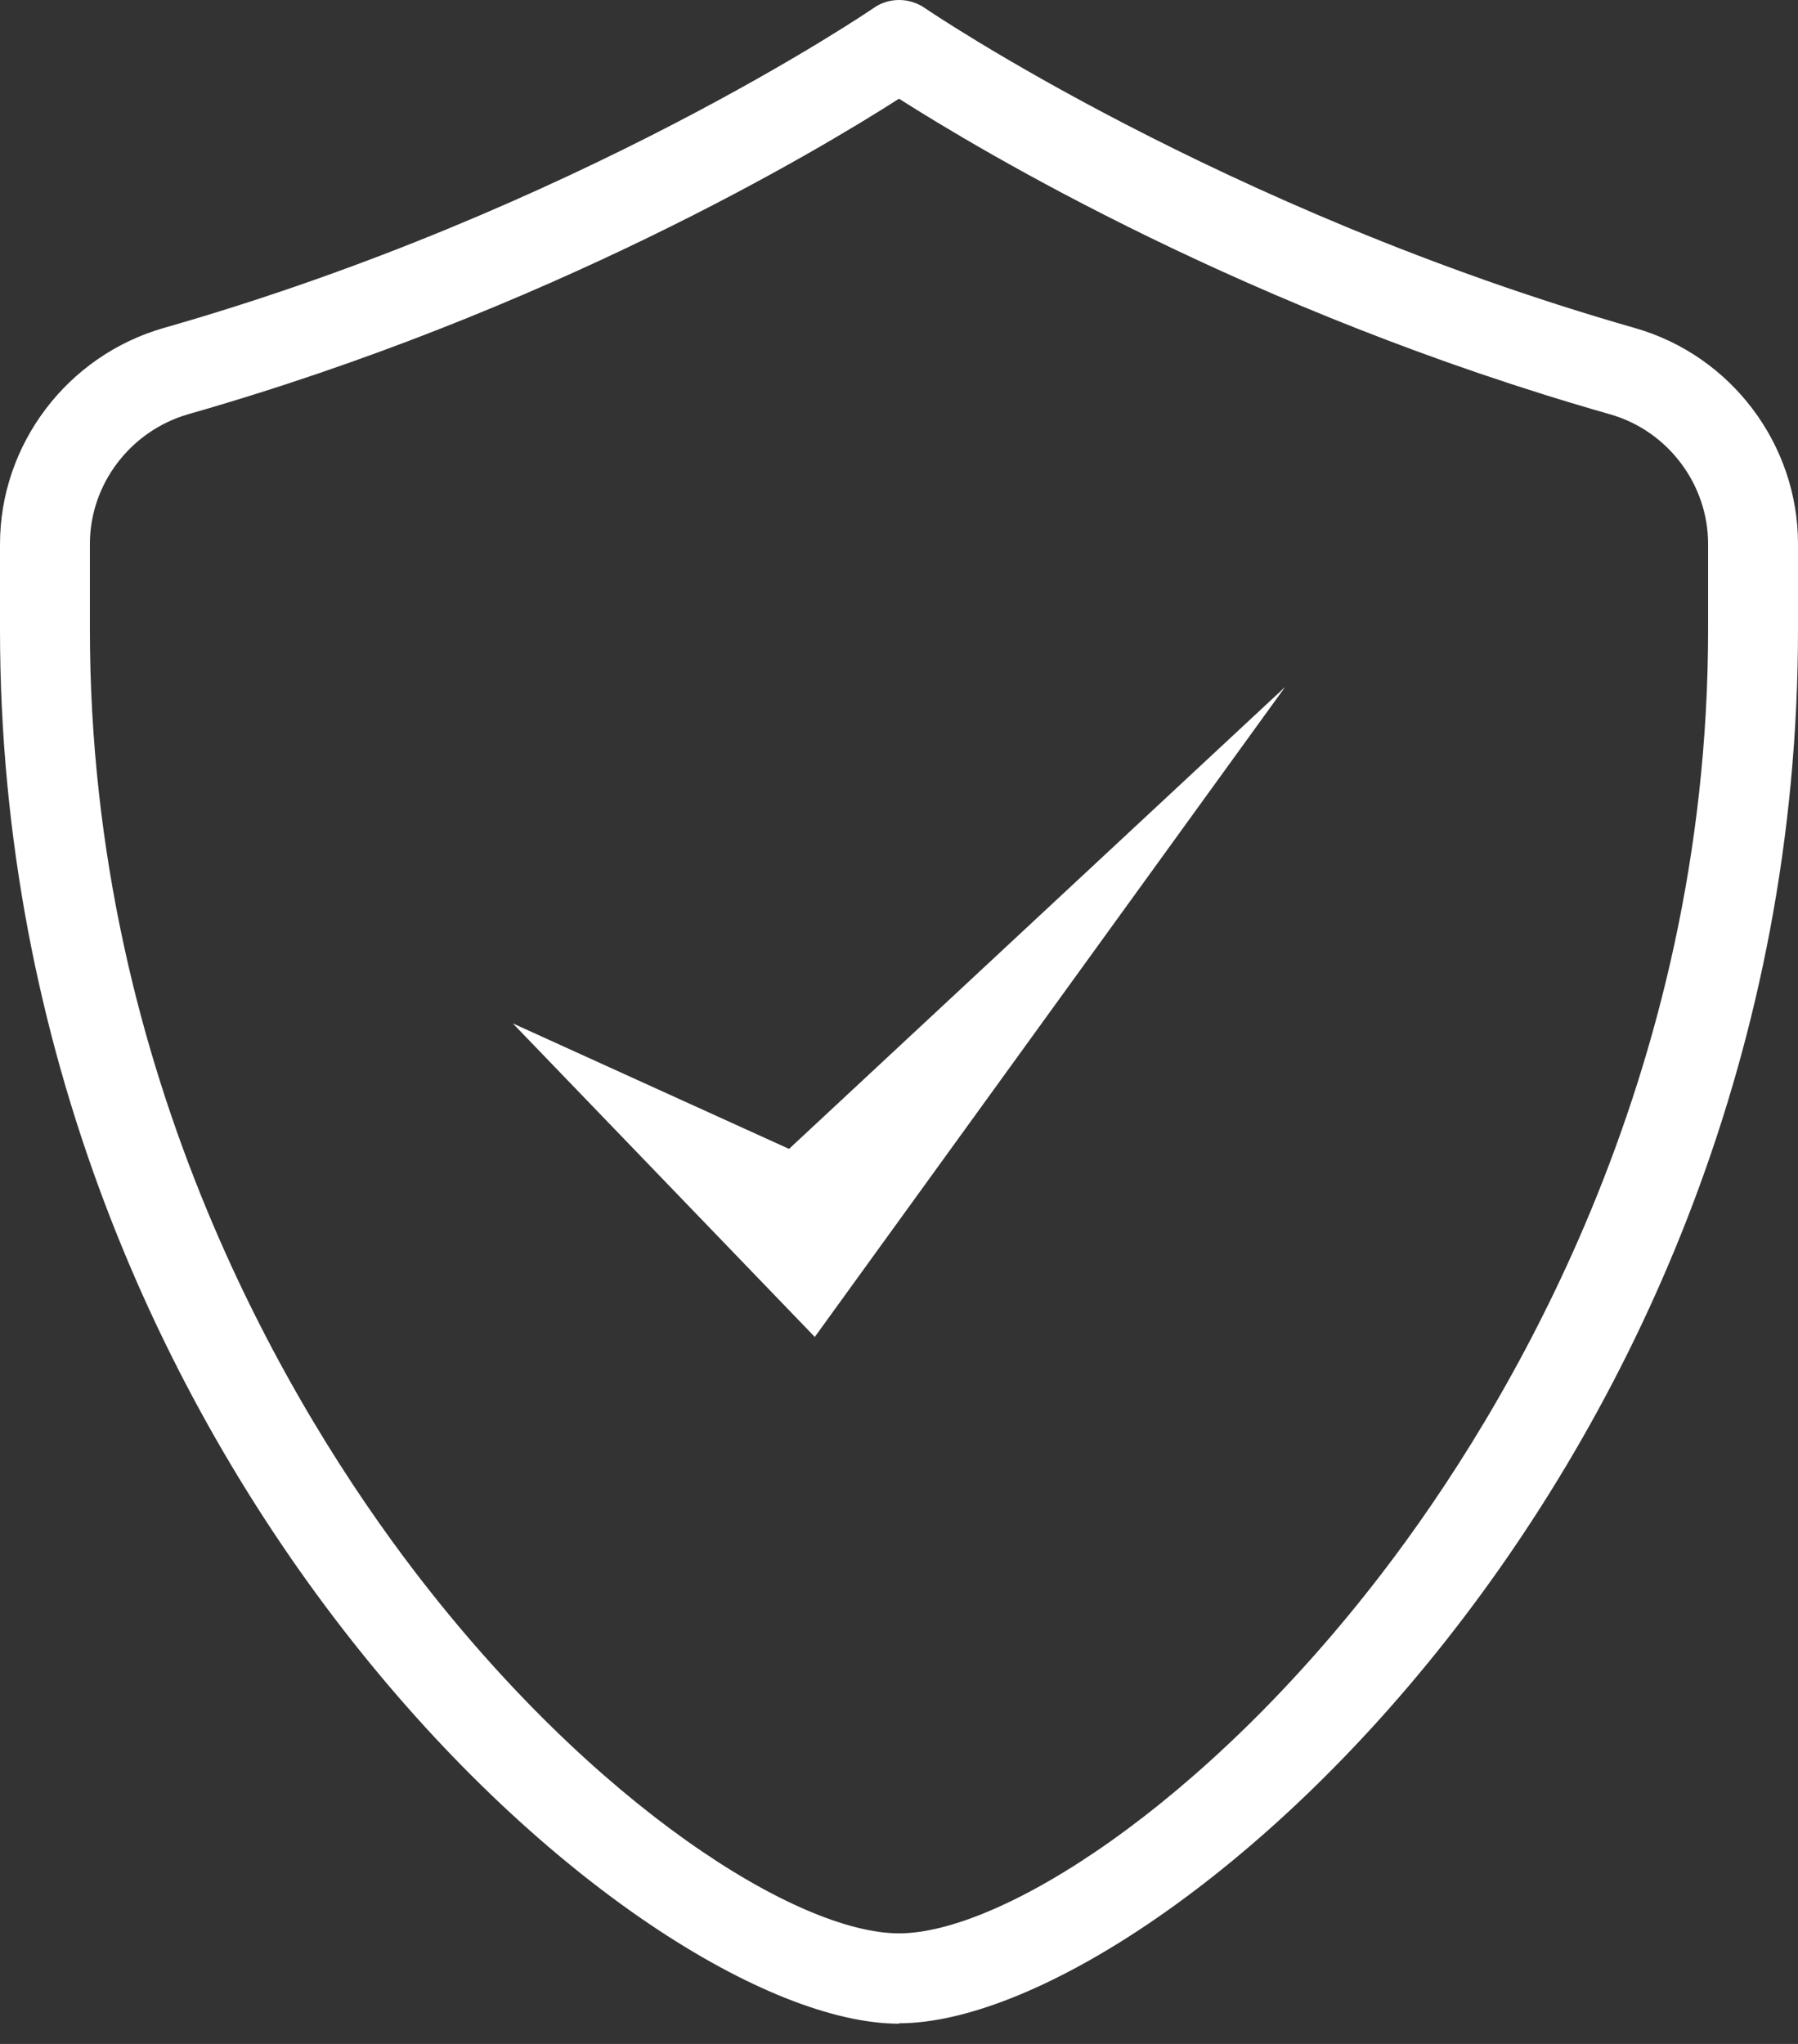
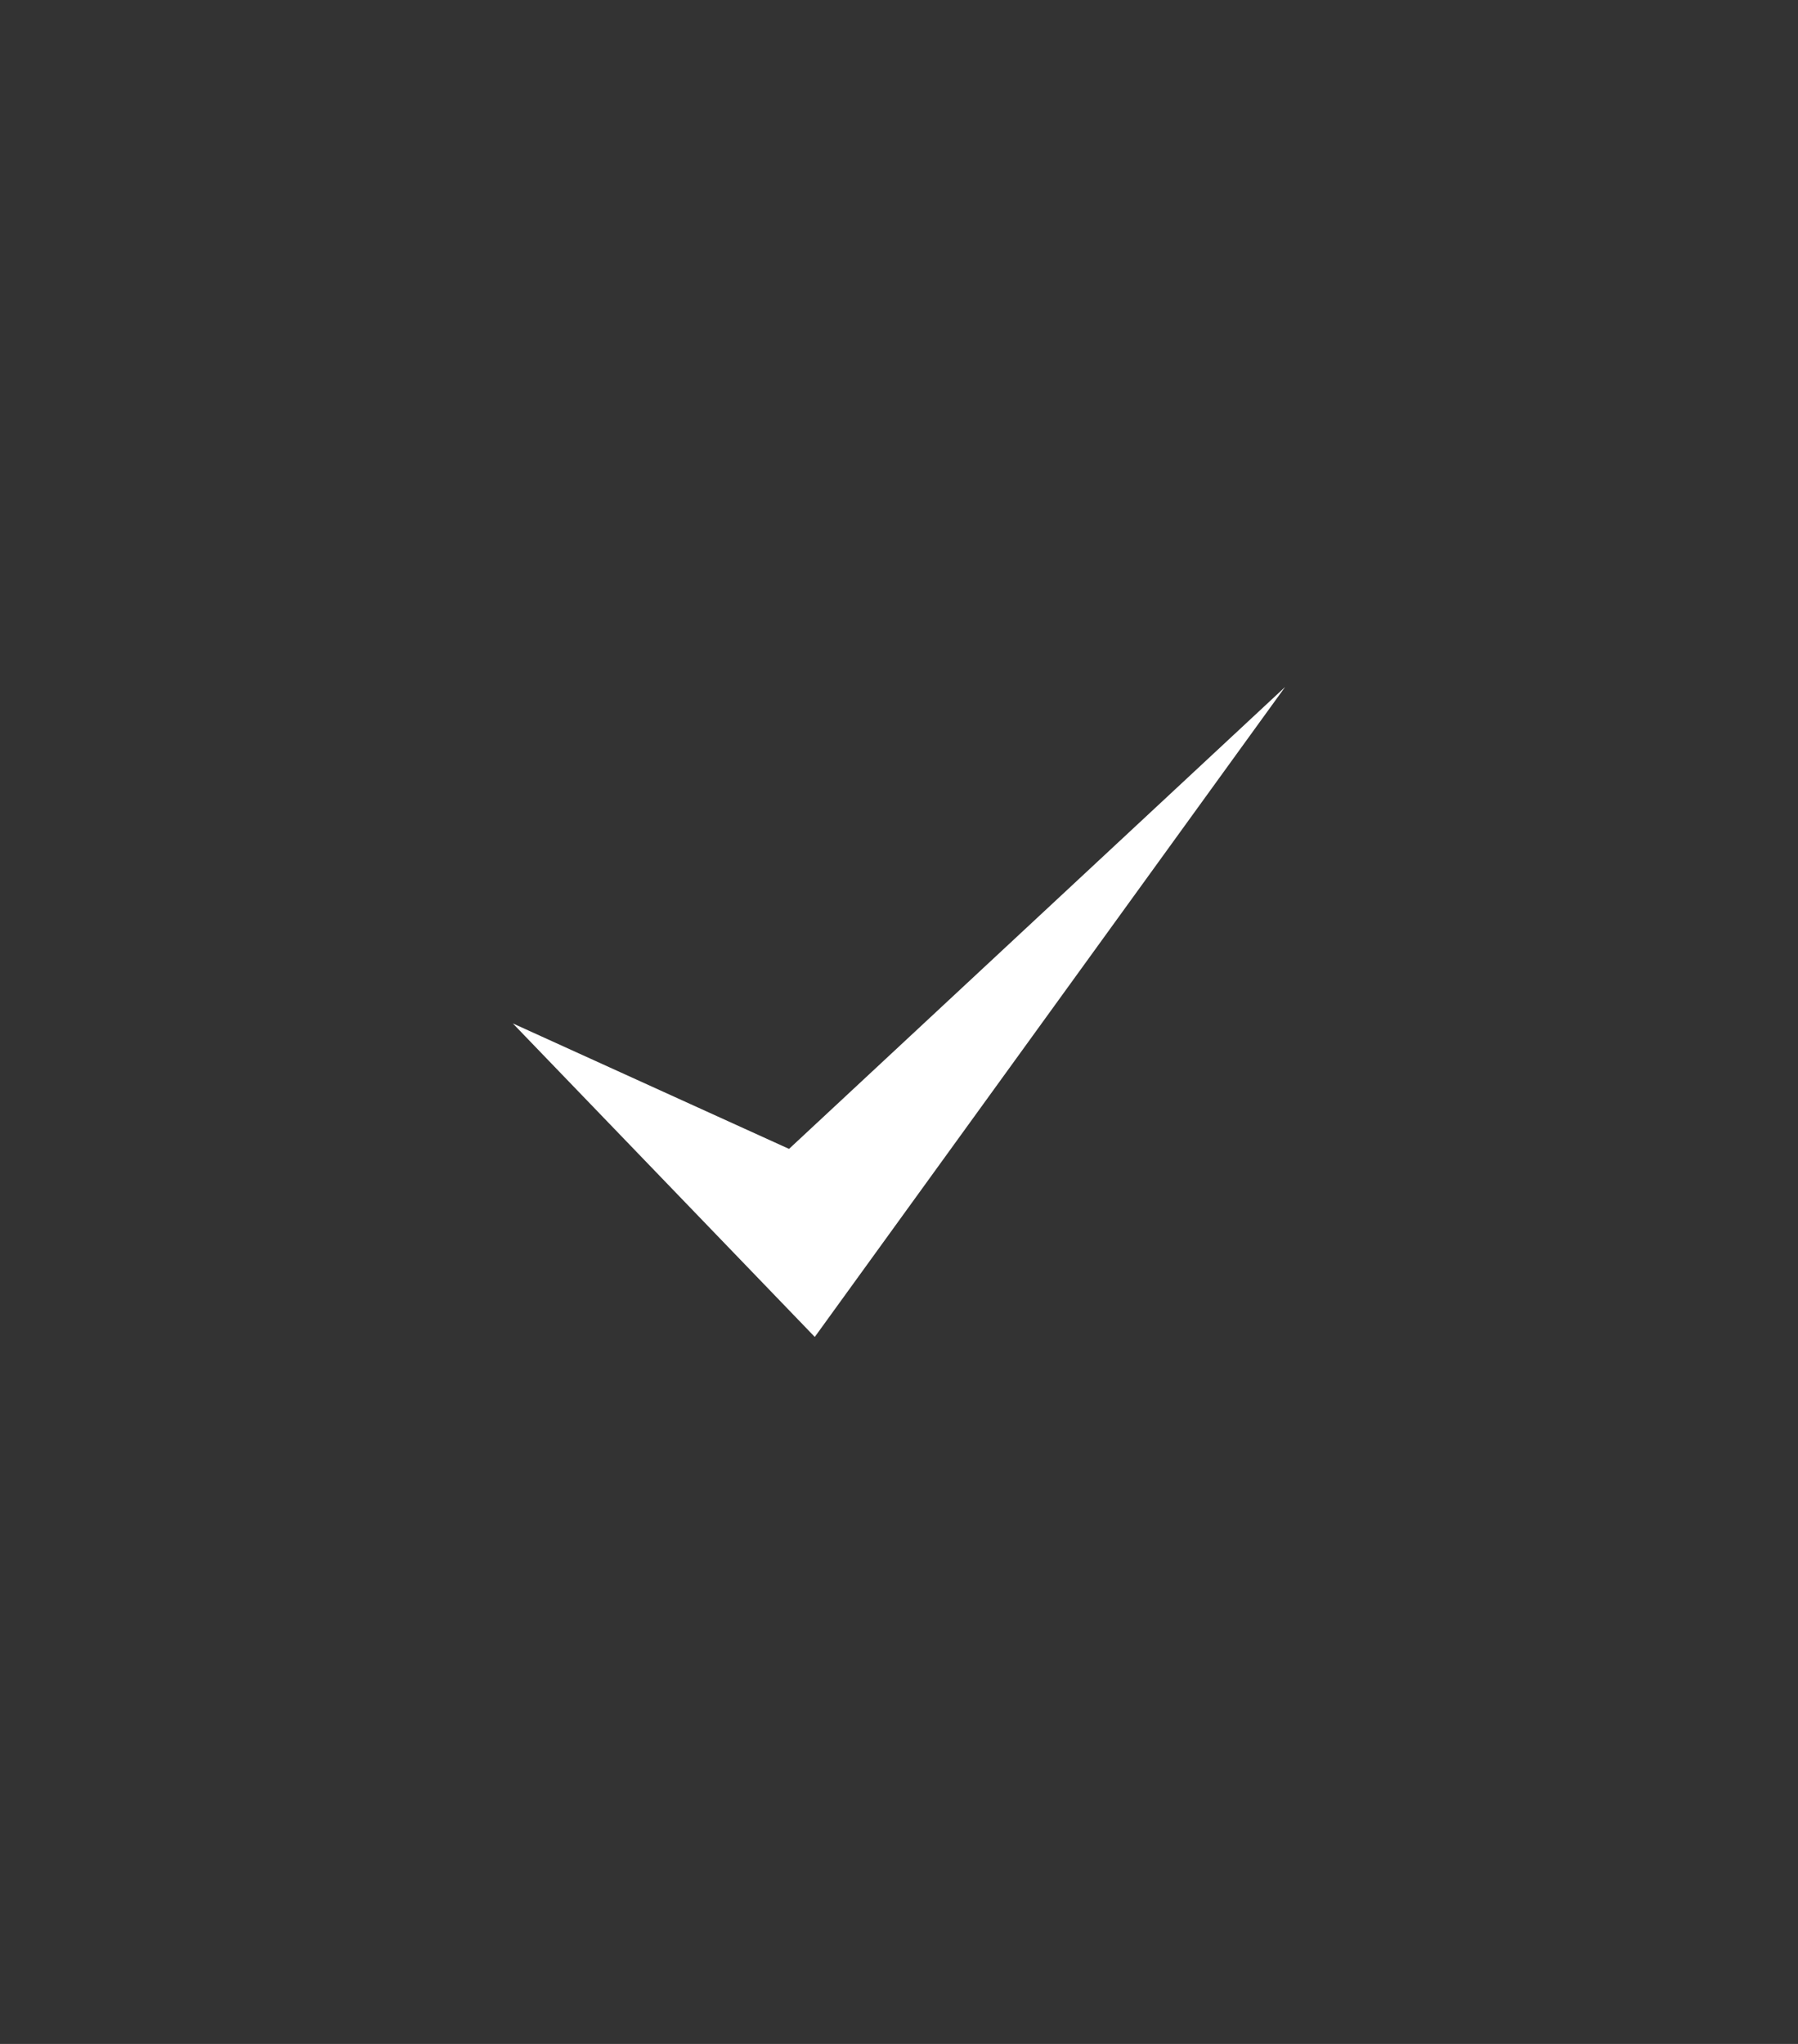
<svg xmlns="http://www.w3.org/2000/svg" width="44" height="50" viewBox="0 0 44 50" fill="none">
  <rect x="0" y="0" width="44" height="50" fill="#333333" stroke="none" />
  <path d="M12.549 25.035L19.309 28.105L31.449 16.805L19.939 32.705L12.549 25.035Z" fill="white" />
-   <path d="M22 2.415C20 3.695 13.46 7.605 4.6 10.135C3.19 10.545 2.2 11.845 2.2 13.305V15.395C2.2 26.405 7.18 34.565 10.15 38.445C14.55 44.195 19.53 47.295 22 47.295C24.47 47.295 29.45 44.195 33.85 38.445C36.82 34.565 41.8 26.405 41.8 15.395V13.305C41.8 11.845 40.81 10.535 39.4 10.135C30.55 7.615 24 3.685 22 2.415ZM22 49.505C15.65 49.505 0 35.915 0 15.405V13.315C0 10.875 1.64 8.705 4 8.025C14.13 5.135 21.31 0.245 21.38 0.195C21.75 -0.065 22.25 -0.065 22.63 0.195C22.7 0.245 29.9 5.135 40.01 8.025C42.36 8.695 44 10.865 44 13.305V15.395C44 35.905 28.35 49.495 22 49.495V49.505Z" fill="white" />
</svg>